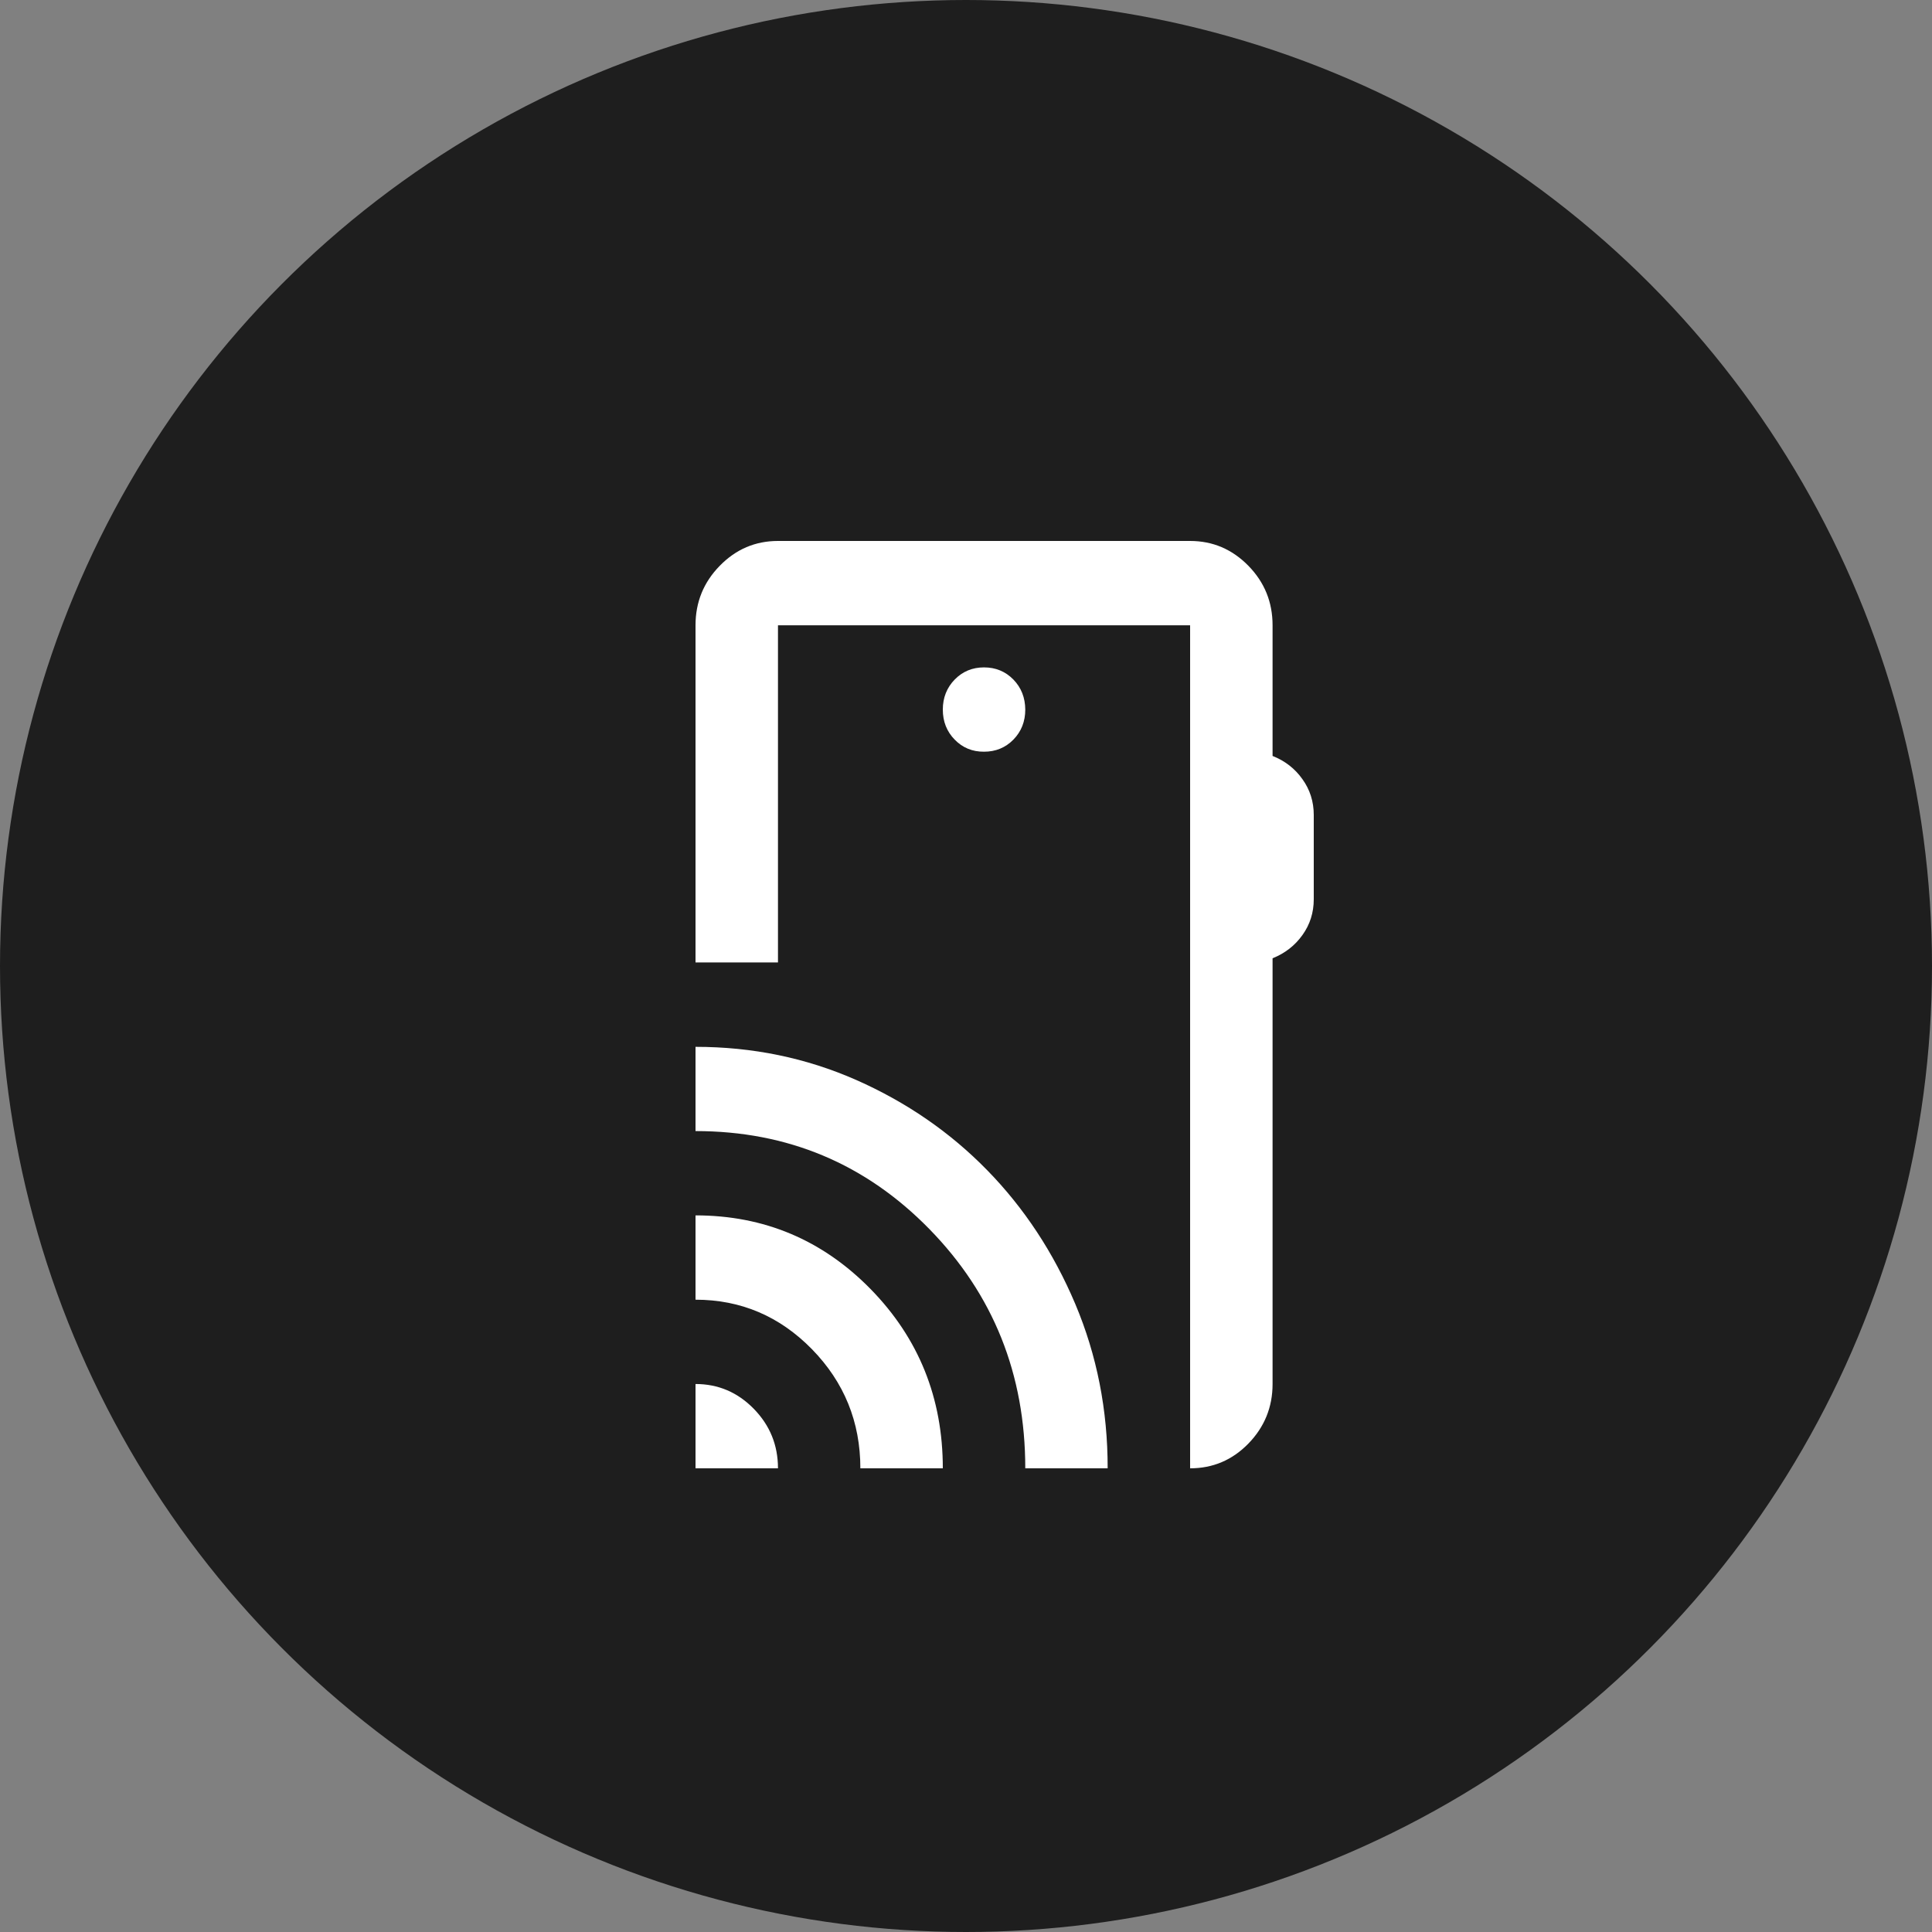
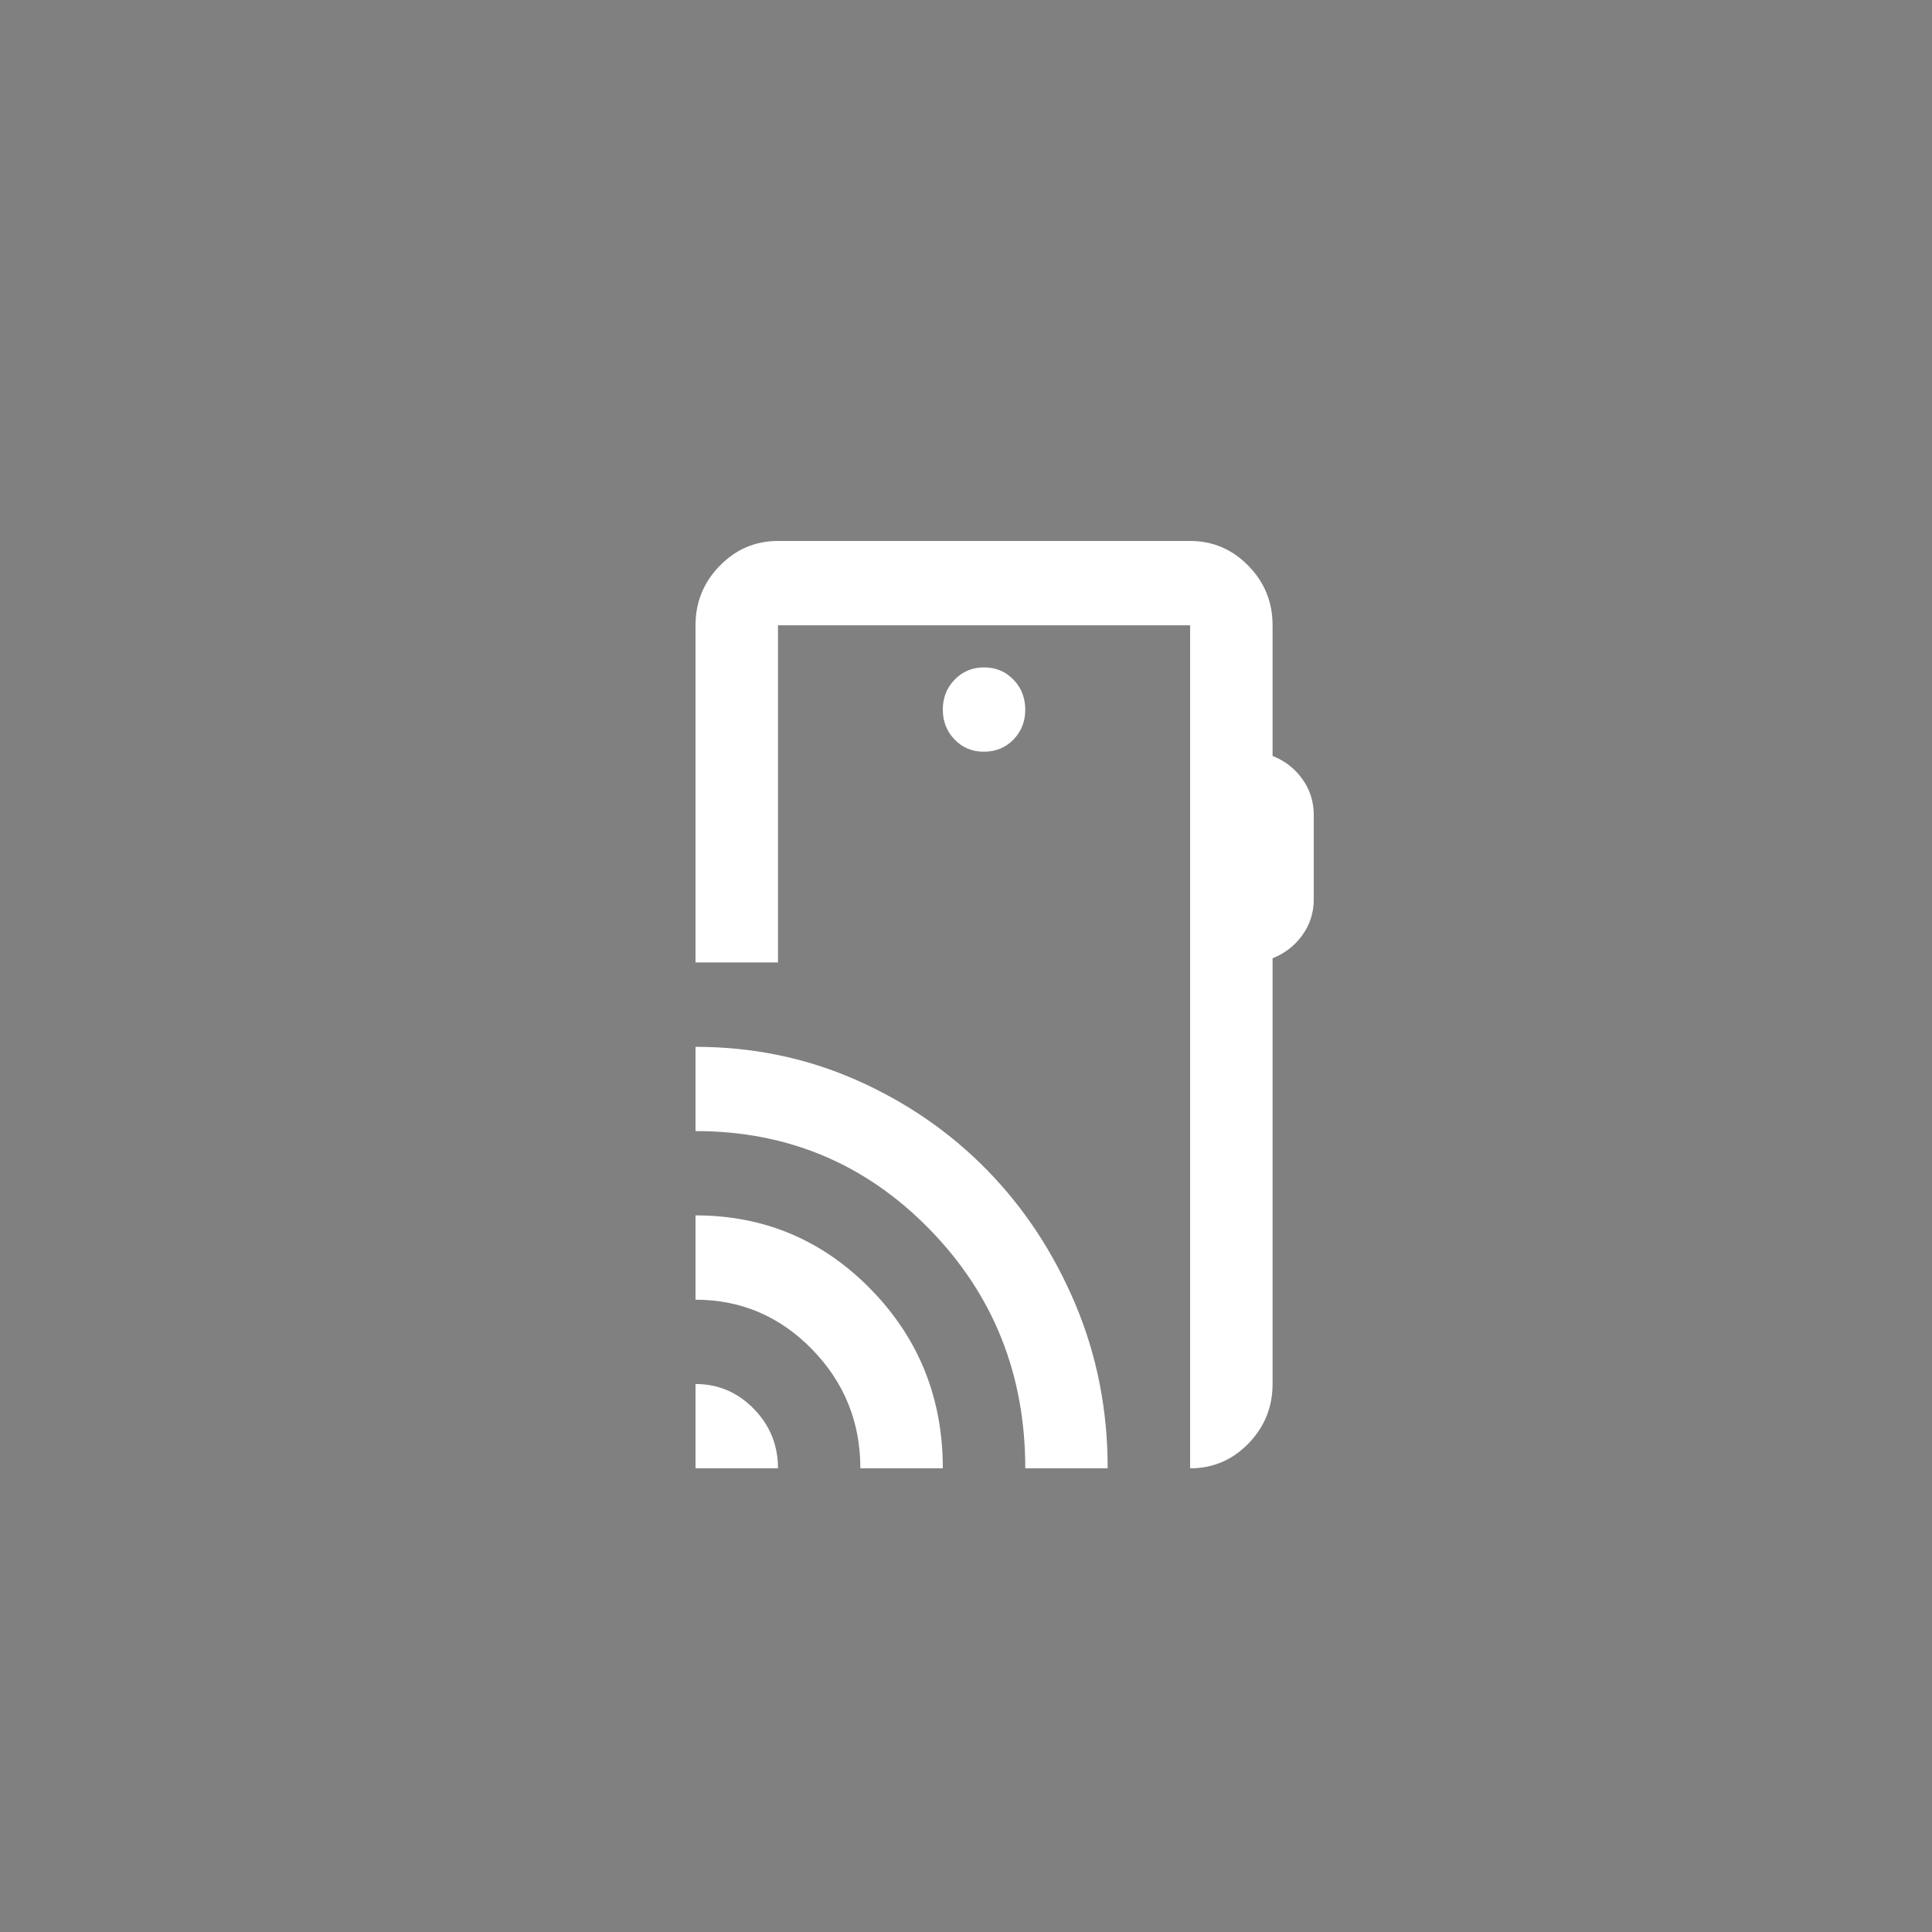
<svg xmlns="http://www.w3.org/2000/svg" width="25" height="25" viewBox="0 0 25 25" fill="none">
  <rect x="0" y="0" width="25" height="25" fill="#808080" stroke="none" />
-   <circle cx="12.5" cy="12.5" r="12.5" fill="#1E1E1E" />
  <path d="M9 19V17.909C9.293 17.909 9.545 18.016 9.754 18.23C9.963 18.444 10.067 18.7 10.067 19H9ZM11.133 19C11.133 18.4 10.924 17.886 10.507 17.459C10.089 17.032 9.587 16.818 9 16.818V15.727C9.889 15.727 10.644 16.046 11.267 16.682C11.889 17.318 12.2 18.091 12.2 19H11.133ZM13.267 19C13.267 17.782 12.853 16.75 12.027 15.905C11.2 15.059 10.191 14.636 9 14.636V13.546C9.738 13.546 10.431 13.689 11.08 13.975C11.729 14.262 12.293 14.65 12.773 15.141C13.253 15.632 13.633 16.209 13.914 16.873C14.194 17.537 14.334 18.246 14.333 19H13.267ZM16.467 8.091V9.782C16.627 9.845 16.756 9.945 16.853 10.082C16.951 10.218 17 10.373 17 10.546V11.636C17 11.809 16.951 11.964 16.853 12.1C16.756 12.236 16.627 12.336 16.467 12.4V17.909C16.467 18.209 16.362 18.466 16.154 18.68C15.945 18.894 15.694 19 15.4 19V8.091H10.067V12.454H9V8.091C9 7.791 9.105 7.534 9.314 7.321C9.523 7.107 9.774 7 10.067 7H15.4C15.693 7 15.944 7.107 16.154 7.321C16.363 7.535 16.467 7.791 16.467 8.091ZM12.733 9.727C12.884 9.727 13.011 9.675 13.114 9.57C13.216 9.465 13.267 9.336 13.267 9.182C13.266 9.028 13.215 8.898 13.113 8.793C13.011 8.689 12.884 8.636 12.733 8.636C12.582 8.636 12.456 8.689 12.354 8.793C12.252 8.898 12.2 9.028 12.2 9.182C12.2 9.336 12.251 9.466 12.354 9.571C12.456 9.676 12.583 9.728 12.733 9.727Z" fill="white" />
</svg>